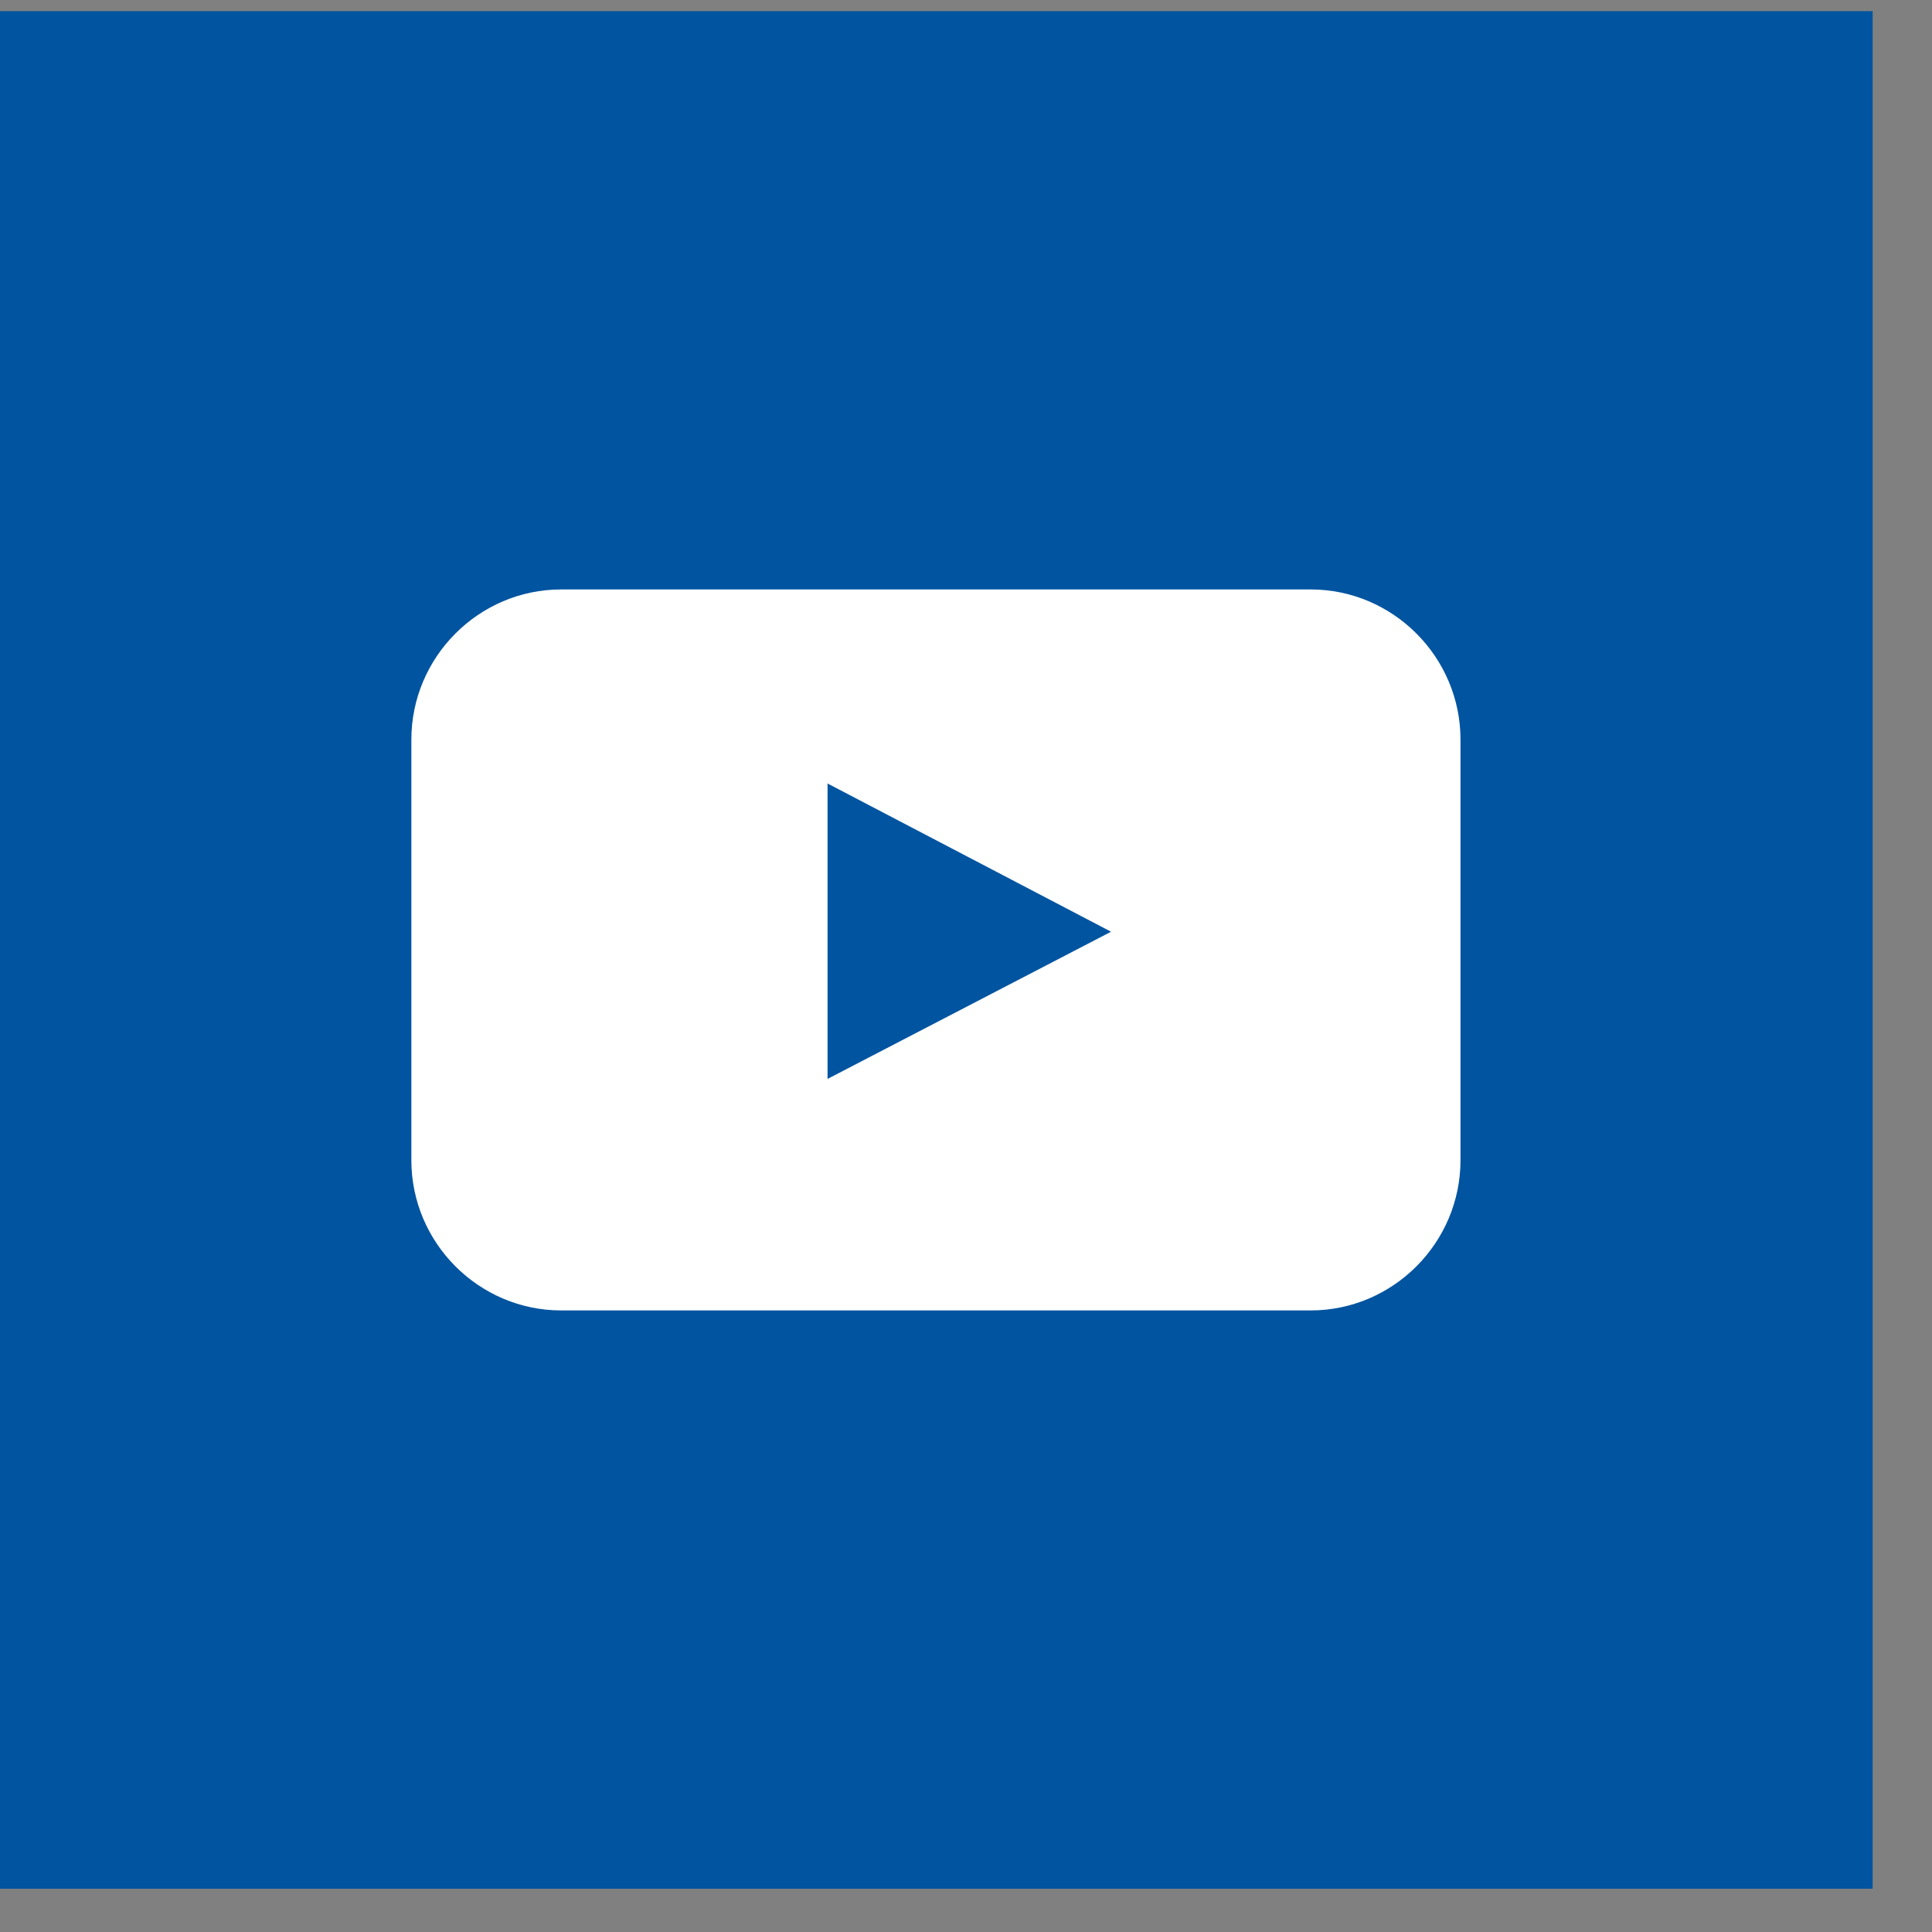
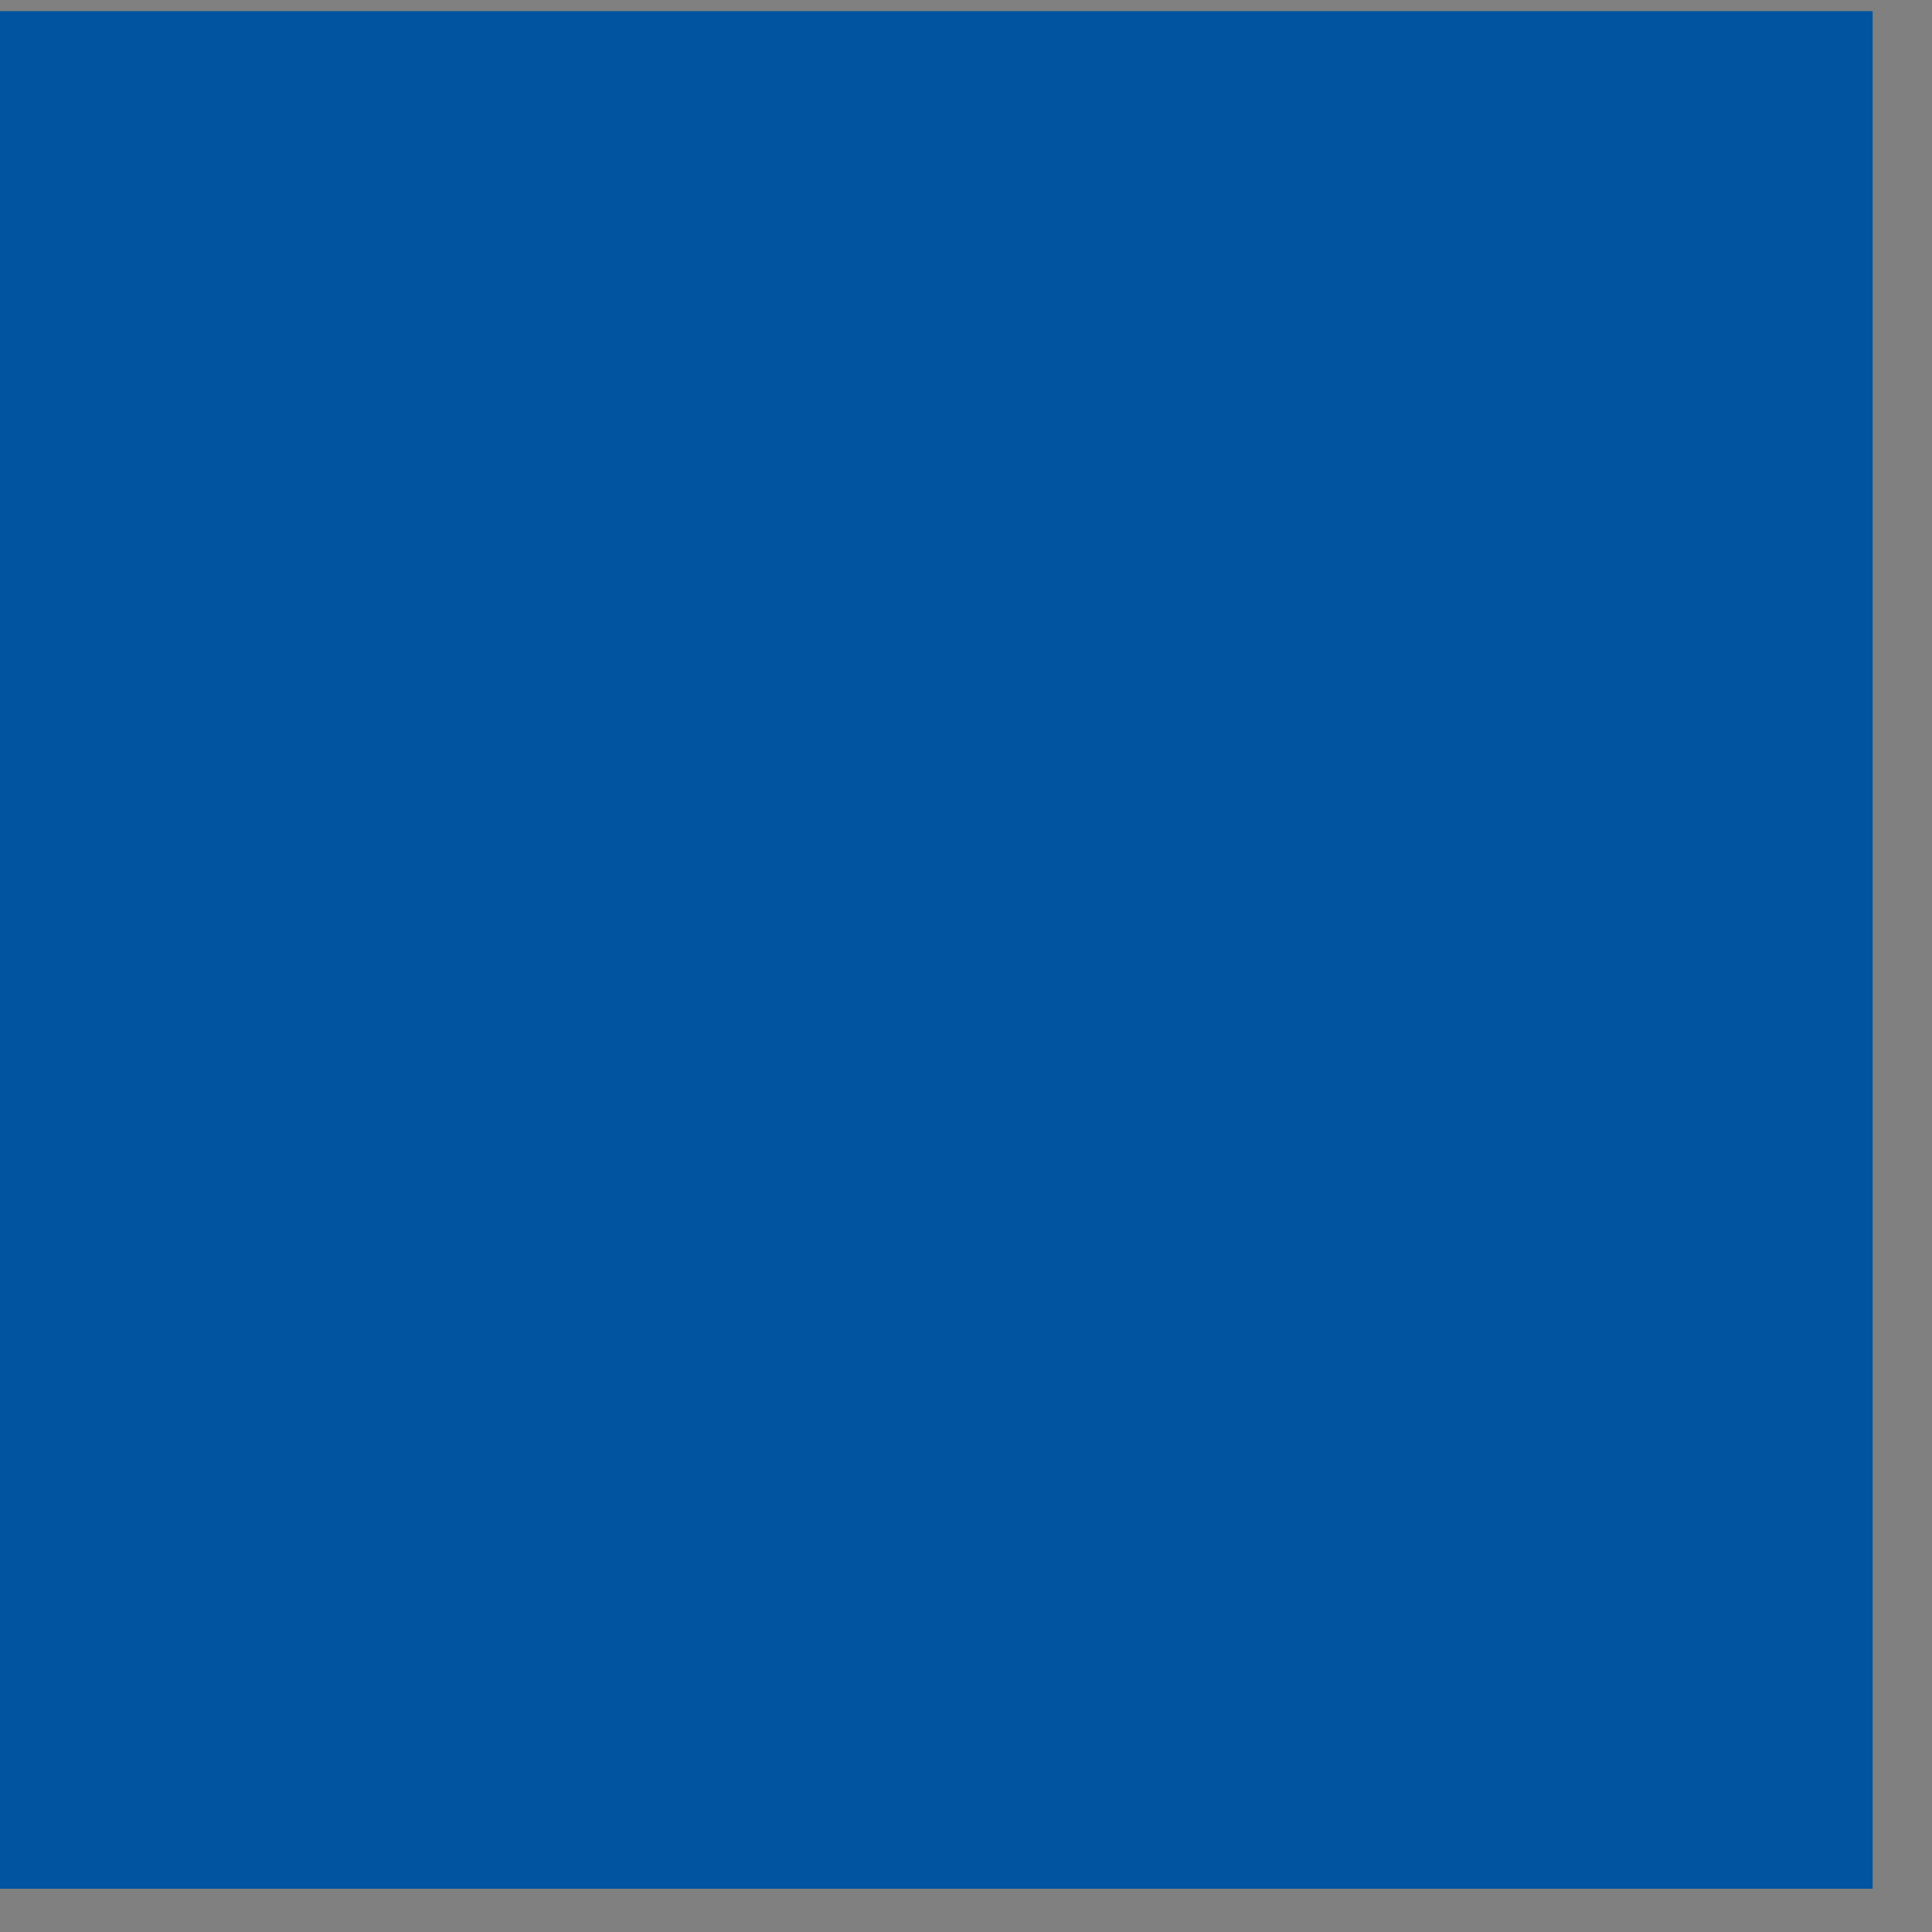
<svg xmlns="http://www.w3.org/2000/svg" width="100%" height="100%" viewBox="0 0 24 24" version="1.1" xml:space="preserve" style="fill-rule:evenodd;clip-rule:evenodd;stroke-linejoin:round;stroke-miterlimit:2;">
  <rect x="0" y="0" width="24" height="24" fill="#808080" stroke="none" />
  <g transform="matrix(1,0,0,1,-3715.21,-2616.48)">
    <g transform="matrix(9.697,0,0,22.427,5736.85,-2217.97)">
      <g transform="matrix(0.06,0,0,0.026,-207.282,216.09)">
        <g transform="matrix(1,0,0,1,-20,-20)">
          <g id="YouTube">
            <rect x="0" y="0" width="40" height="40" style="fill:rgb(0,84,160);" />
-             <path d="M17.686,22.748L23.739,19.612L17.686,16.454L17.686,22.748ZM31.2,24.48C31.2,26.24 29.76,27.68 28,27.68L12,27.68C10.24,27.68 8.8,26.24 8.8,24.48L8.8,15.52C8.8,13.76 10.24,12.32 12,12.32L28,12.32C29.76,12.32 31.2,13.76 31.2,15.52L31.2,24.48Z" style="fill:white;fill-rule:nonzero;" />
          </g>
        </g>
      </g>
    </g>
  </g>
</svg>